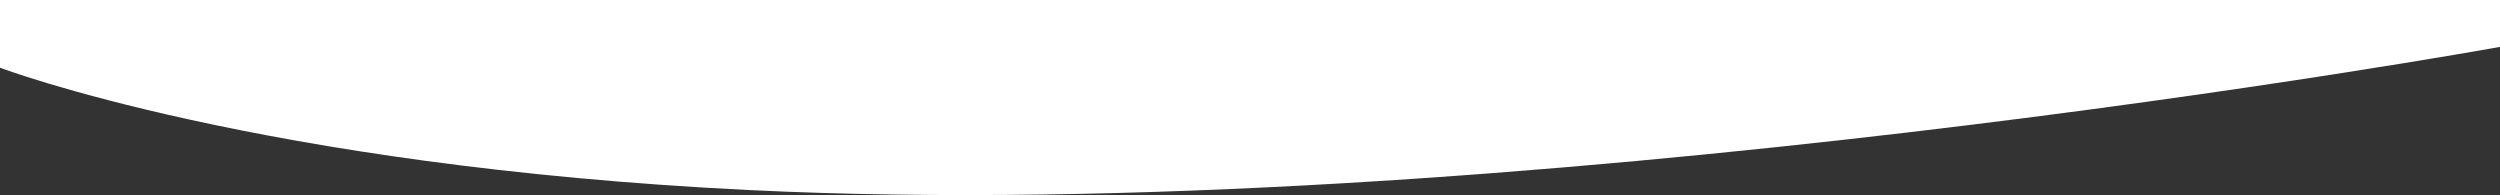
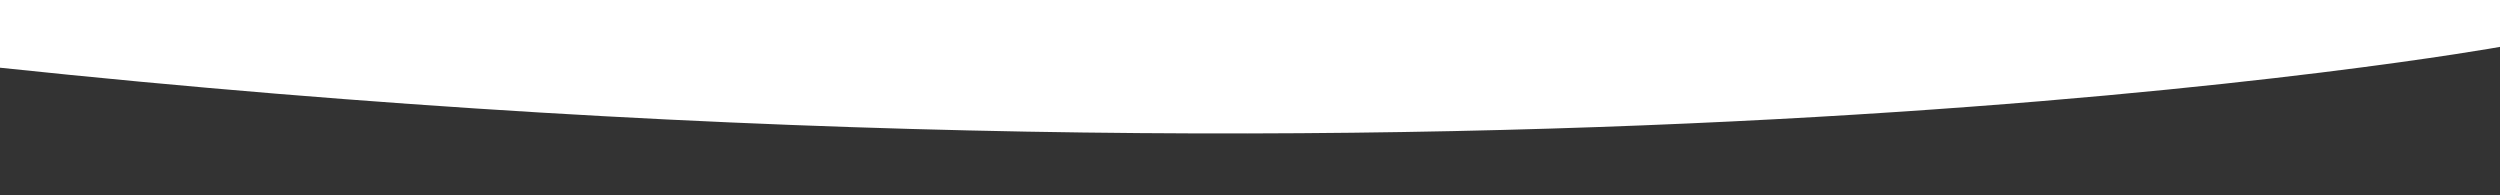
<svg xmlns="http://www.w3.org/2000/svg" viewBox="0 0 1920 149.82">
  <rect x="0" y="0" width="1920" height="149.82" fill="#333333" stroke="none" />
  <defs>
    <style>
      .cls-1 {
        isolation: isolate;
      }

      .cls-2 {
        fill-rule: evenodd;
      }
    </style>
  </defs>
  <title>04-wave</title>
  <g id="Rectangle_3" data-name="Rectangle 3" class="cls-1">
    <g id="Rectangle_3-2" data-name="Rectangle 3">
-       <path fill="#ffffff" class="cls-2" d="M0,0V52s199.62,75.671,576,94C1157.291,174.307,1920,36,1920,36V0Z" />
+       <path fill="#ffffff" class="cls-2" d="M0,0V52C1157.291,174.307,1920,36,1920,36V0Z" />
    </g>
  </g>
</svg>